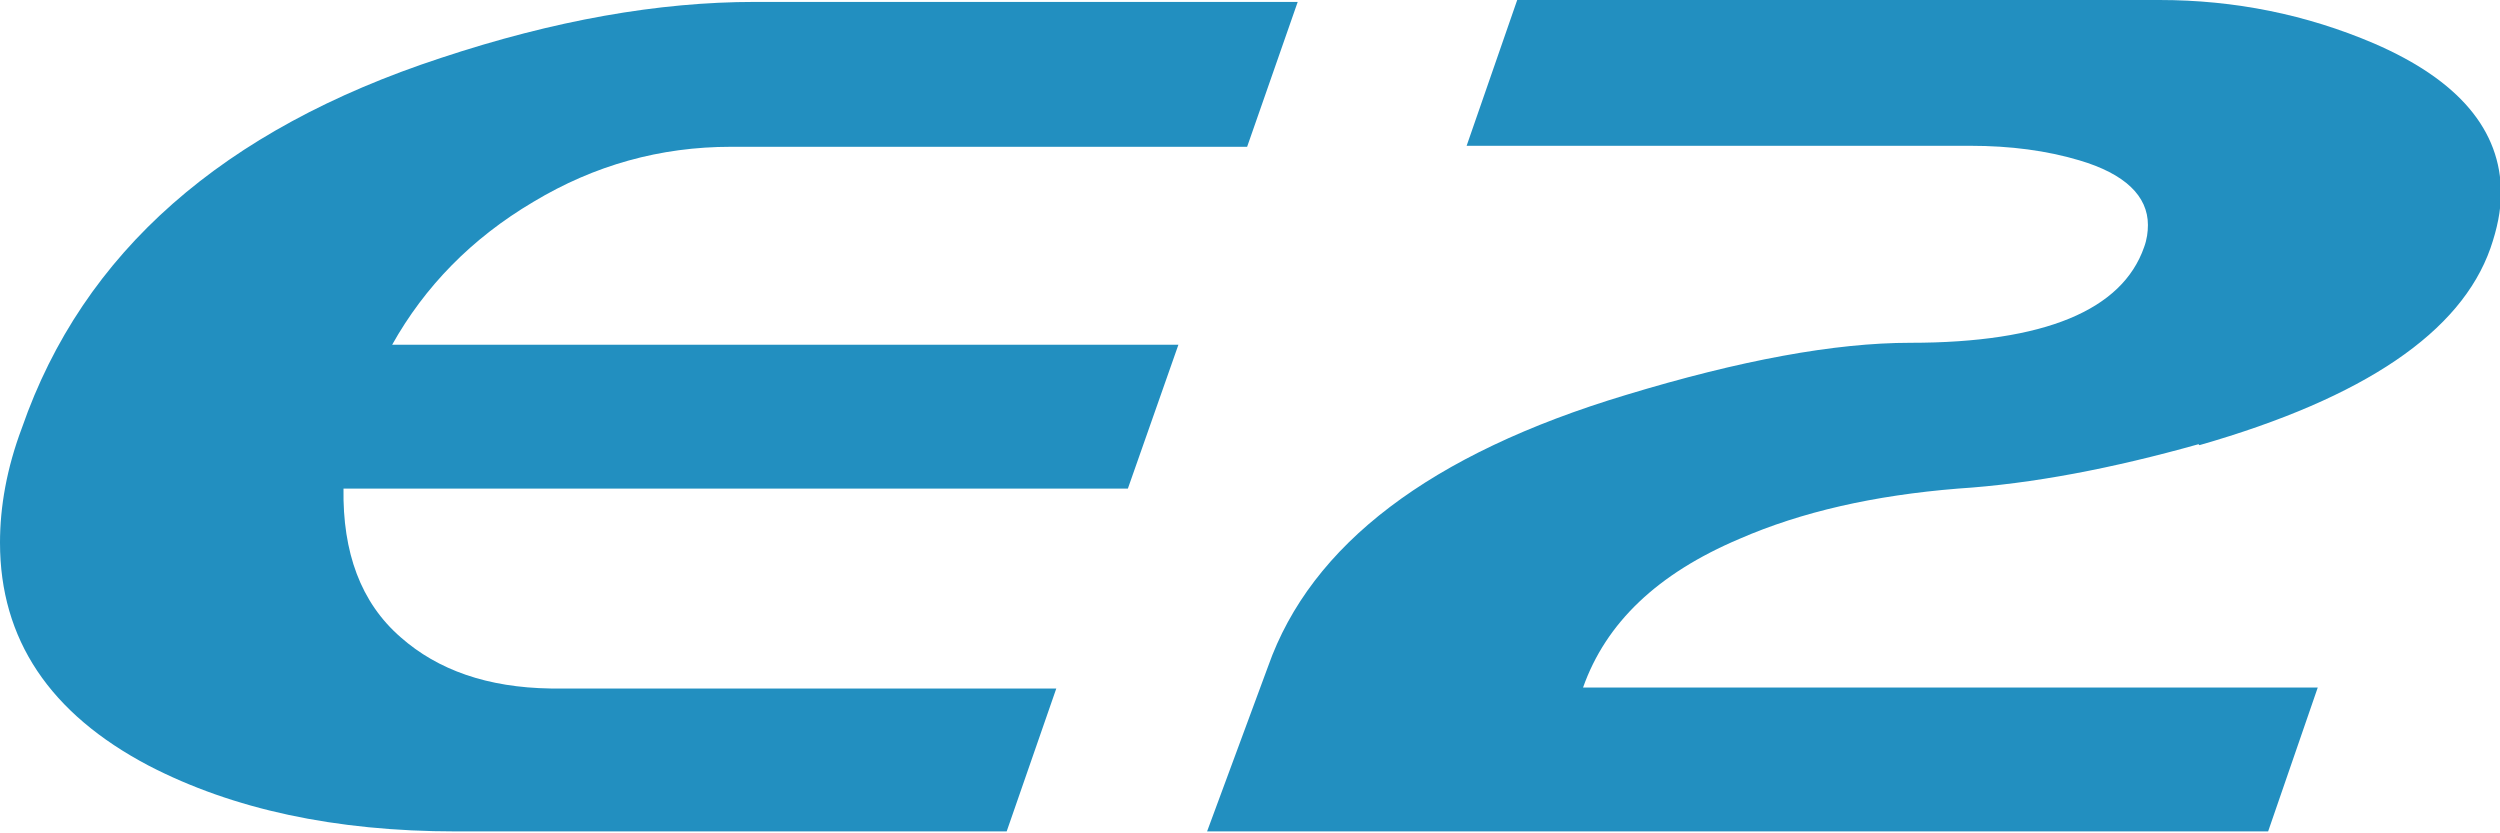
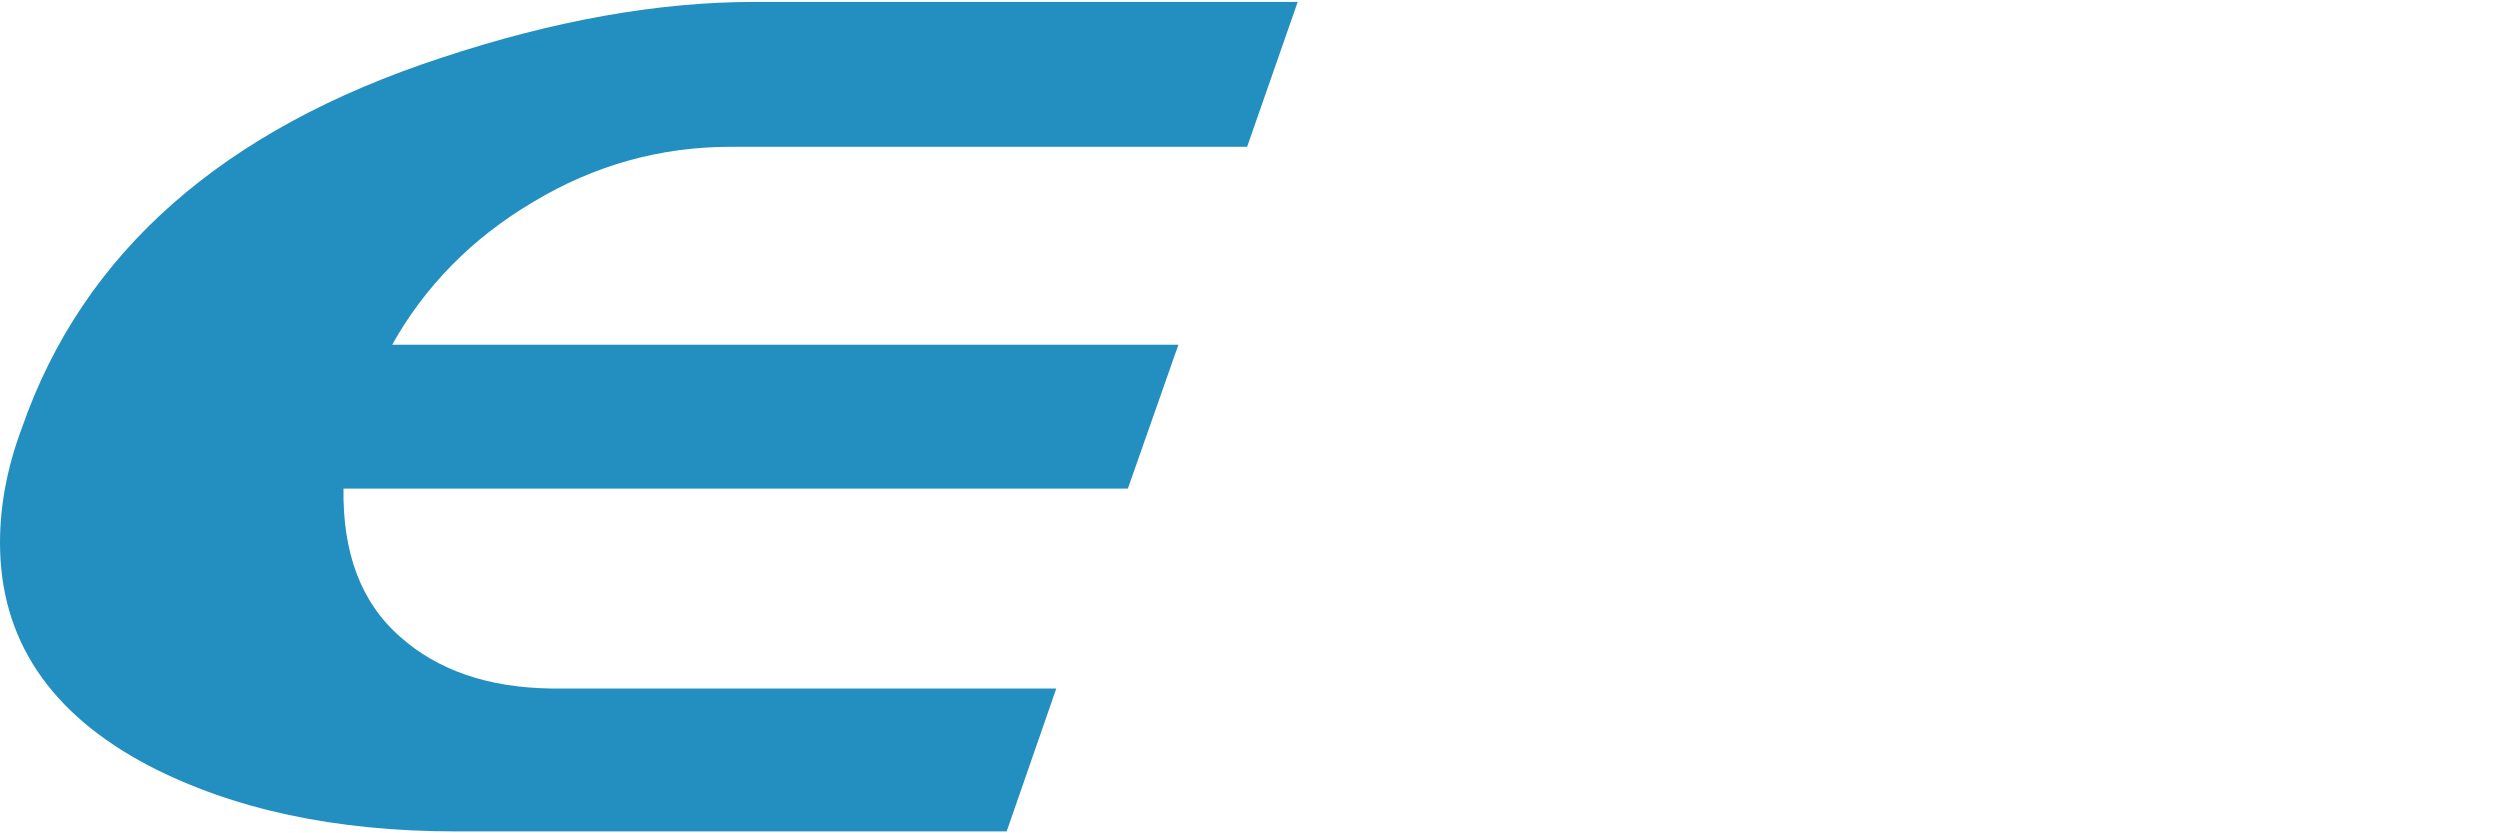
<svg xmlns="http://www.w3.org/2000/svg" width="60" height="20" viewBox="0 0 60 20" fill="none">
  <g clip-path="url(#clip0_10_1935)">
    <path d="M31.145 0.046L29.931 3.523H17.542C15.847 3.523 14.267 3.963 12.802 4.844C11.313 5.724 10.191 6.883 9.412 8.273H28.282L27.069 11.726H8.244C8.221 13.256 8.656 14.461 9.618 15.296C10.511 16.083 11.702 16.501 13.214 16.524H25.351L24.16 19.954H10.947C8.038 19.954 5.588 19.421 3.573 18.378C1.191 17.126 0 15.342 0 13.024C0 12.167 0.16 11.24 0.527 10.267C1.992 6.049 5.359 3.105 10.58 1.391C13.305 0.487 15.802 0.046 18.114 0.046H31.122H31.145Z" fill="#228FC0" />
-     <path d="M52.764 10.661C50.703 11.24 48.779 11.611 46.993 11.726C44.977 11.889 43.237 12.283 41.748 12.932C39.779 13.766 38.542 14.948 37.993 16.501H55.626L54.435 19.954H28.97L30.435 15.991C31.466 13.071 34.328 10.892 39.023 9.479C41.771 8.644 44.038 8.227 45.848 8.227C49.077 8.227 50.932 7.439 51.458 5.933C51.527 5.747 51.55 5.562 51.55 5.4C51.55 4.705 51 4.171 49.901 3.847C49.122 3.615 48.252 3.499 47.29 3.499H35.199L36.413 0H51.825C53.634 0 55.351 0.348 56.977 1.043C59.016 1.924 60.023 3.129 60.023 4.635C60.023 5.052 59.932 5.492 59.771 5.956C59.061 7.972 56.748 9.548 52.786 10.684L52.764 10.661Z" fill="#228FC0" />
  </g>
  <defs>
    <clipPath id="clip0_10_1935">
      <rect width="60" height="20" fill="white" />
    </clipPath>
  </defs>
</svg>